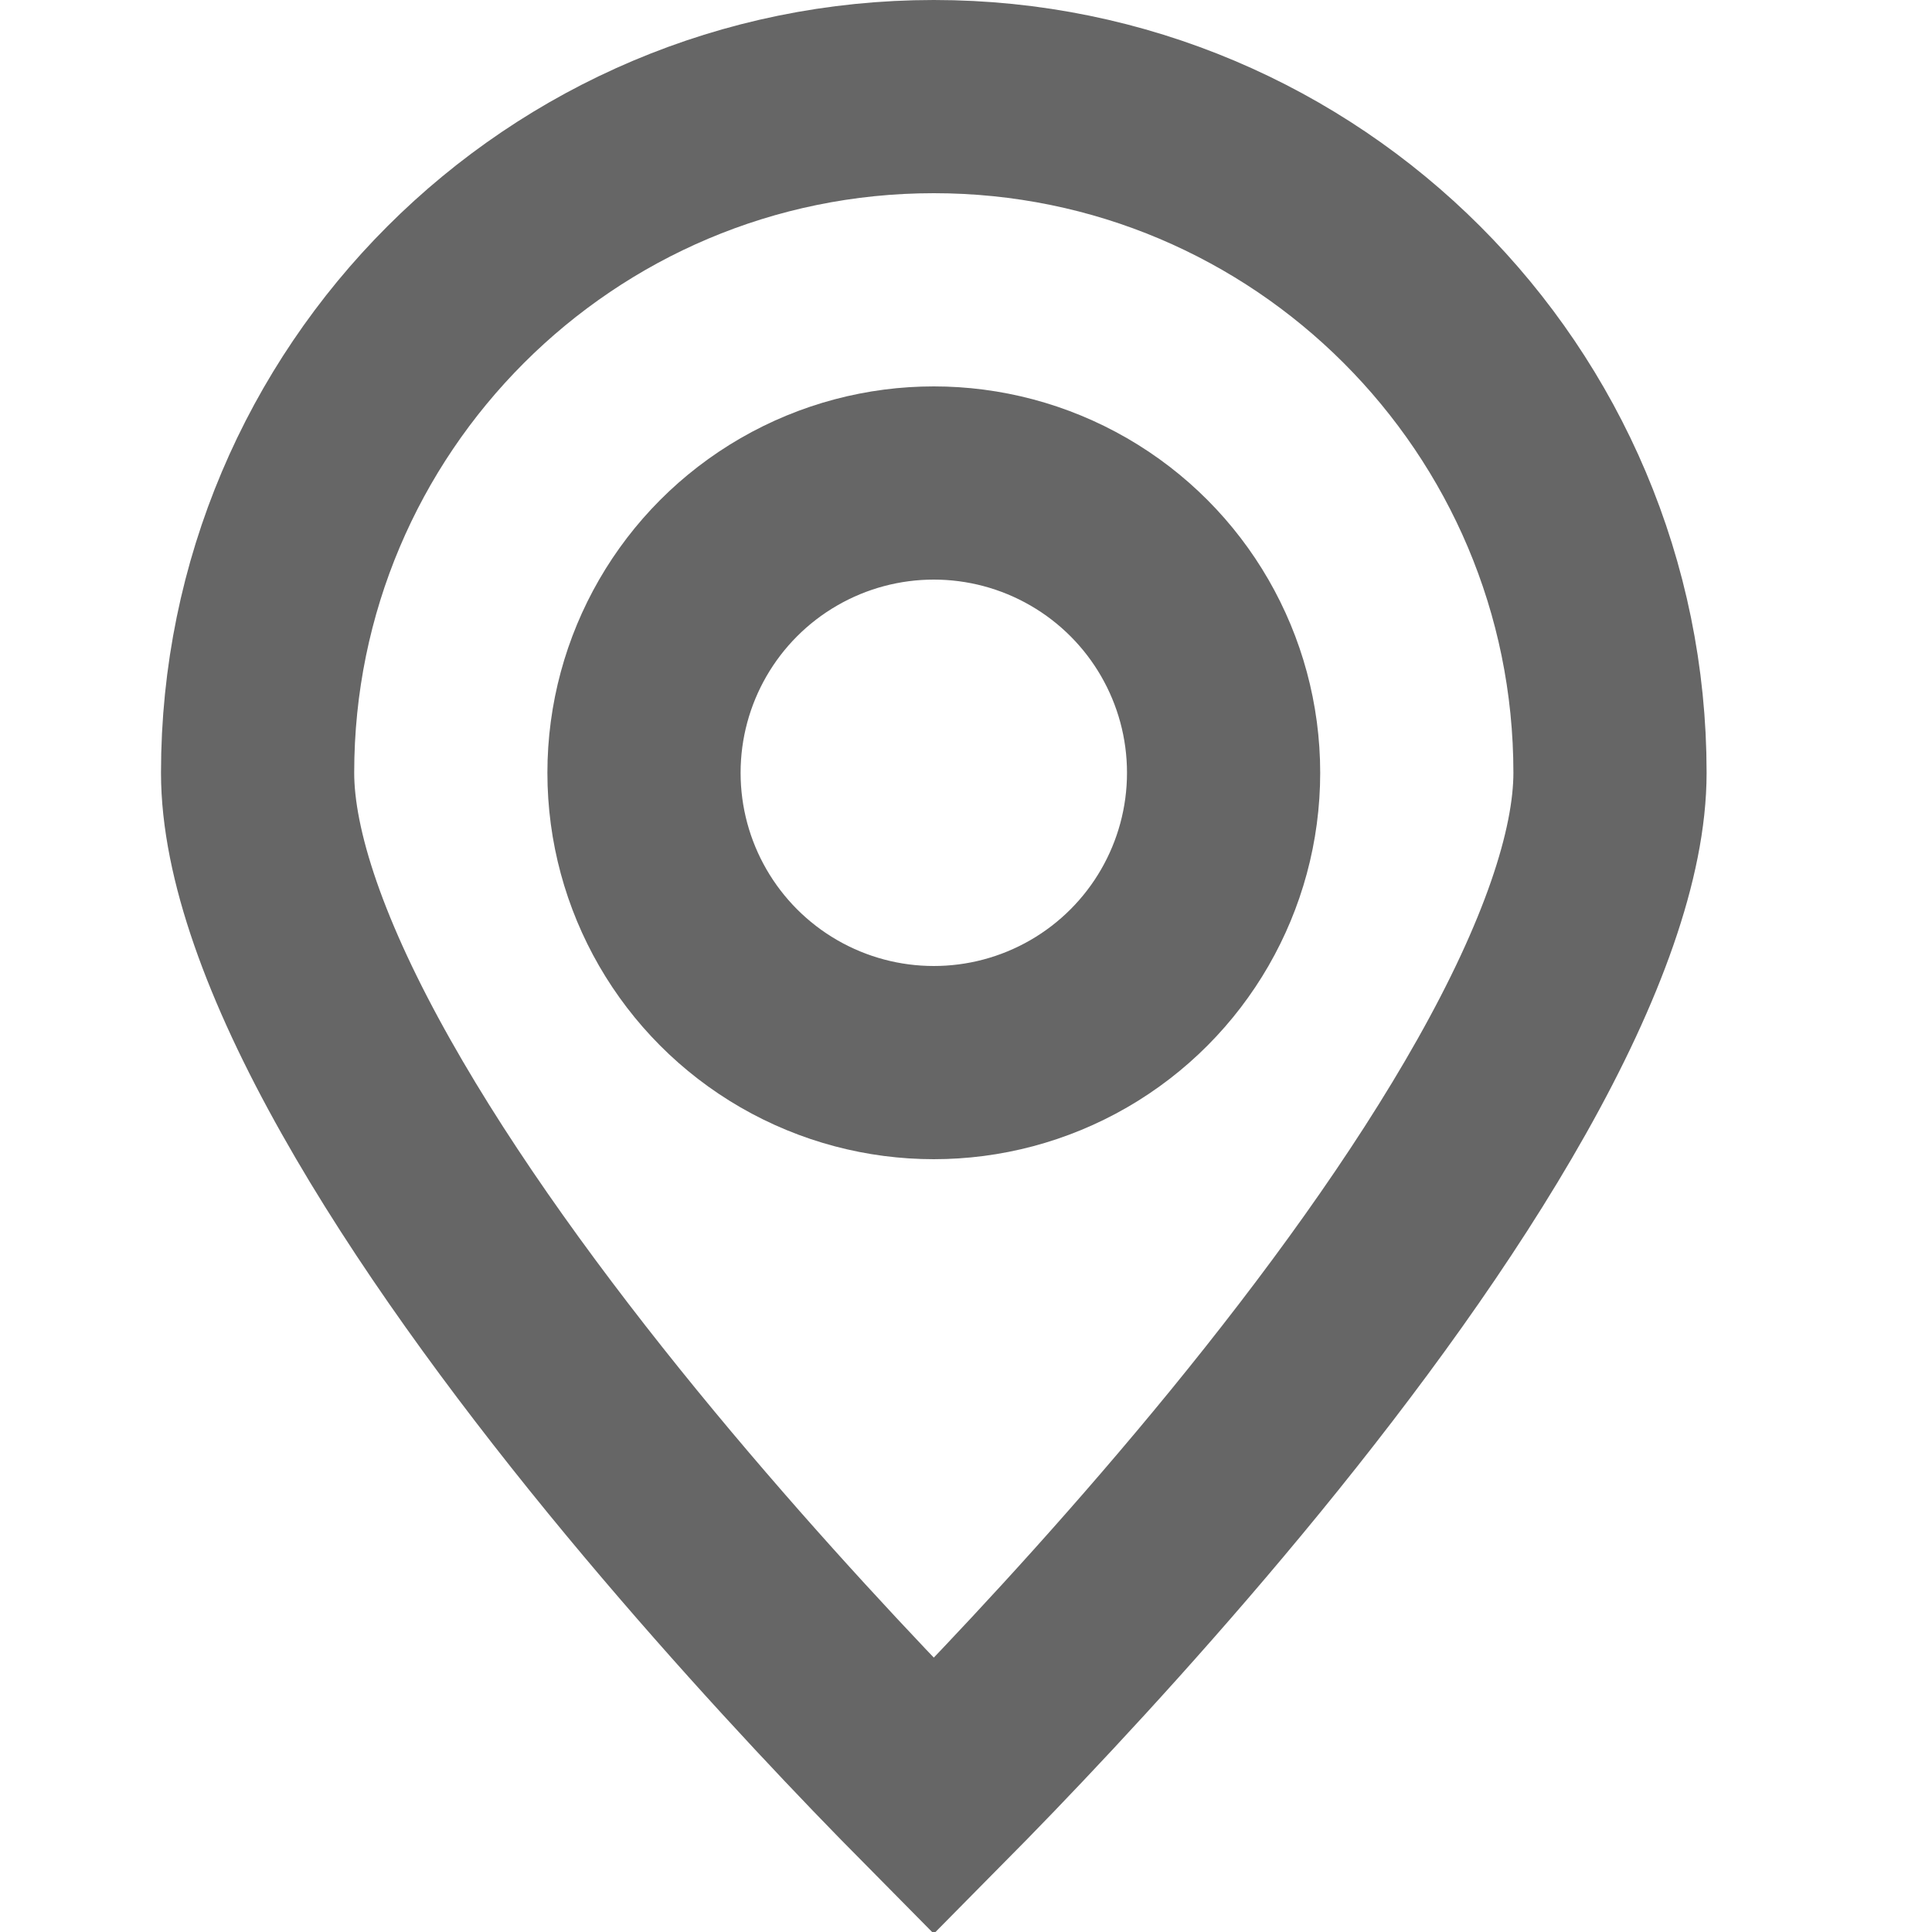
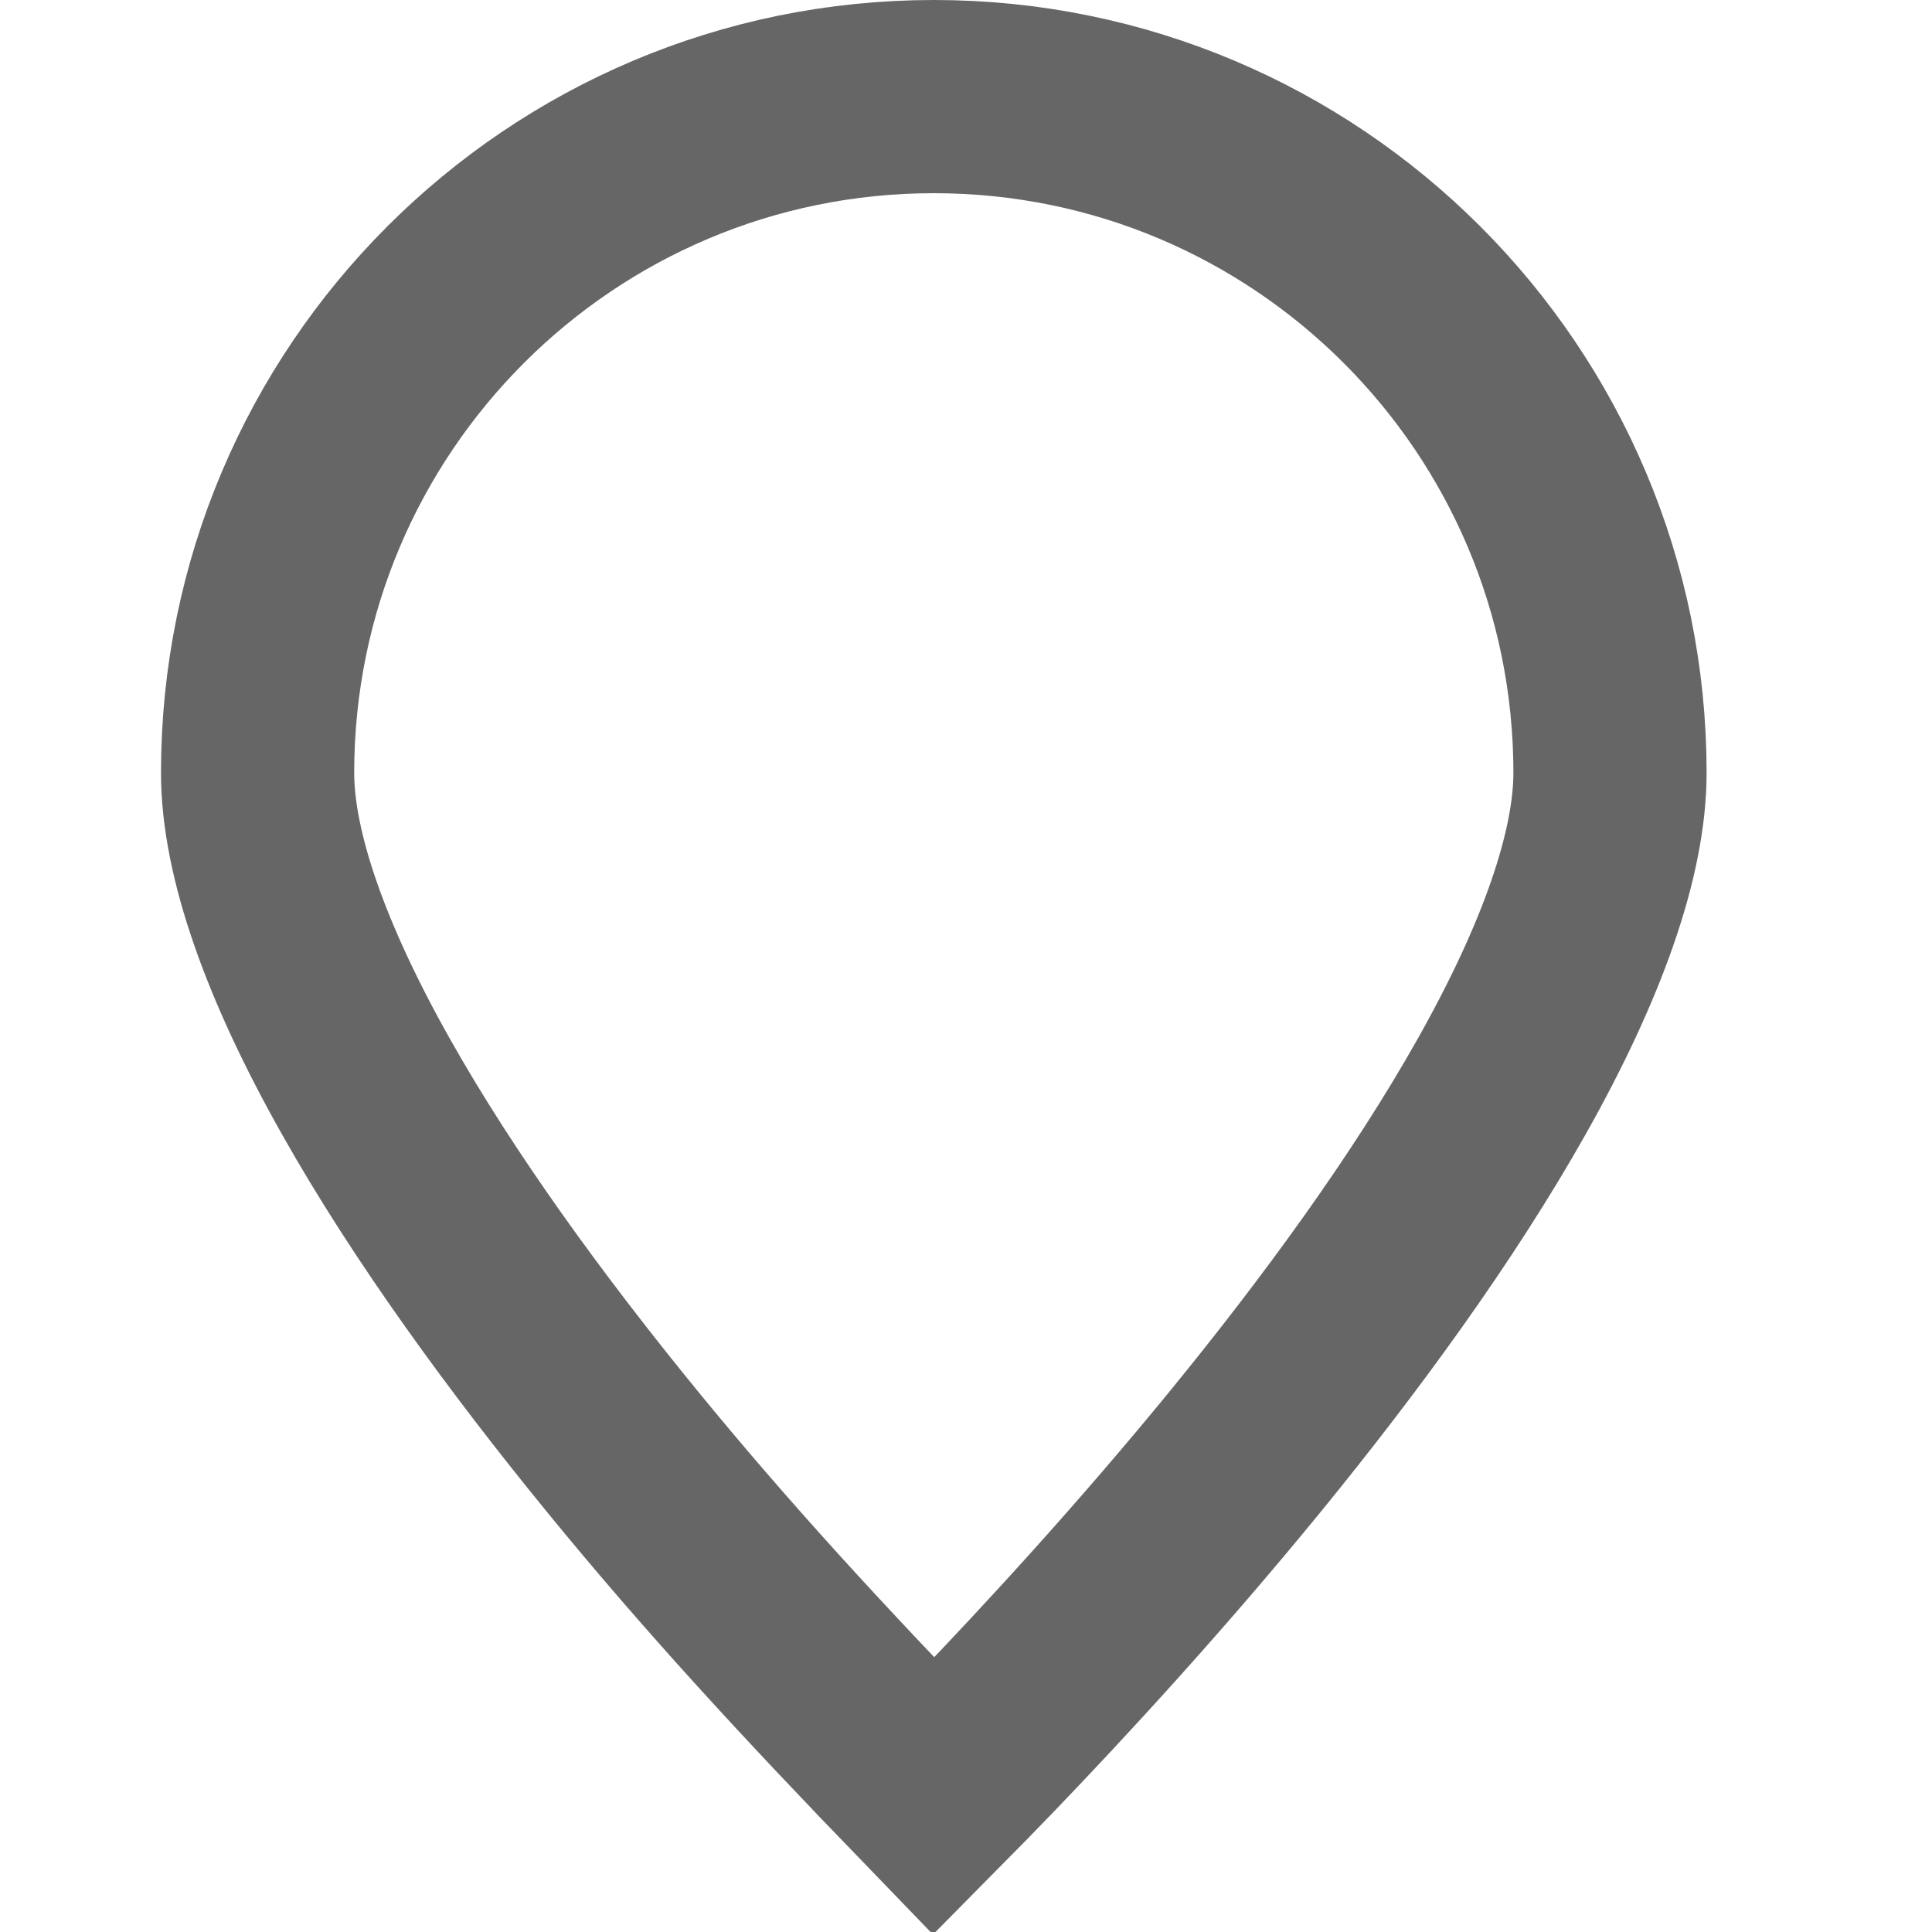
<svg xmlns="http://www.w3.org/2000/svg" width="24" height="24" viewBox="0 0 24 24" fill="none">
-   <path d="M20 9.6C20 10.61 19.526 11.951 18.654 13.498C17.801 15.013 16.648 16.588 15.471 18.029C14.297 19.465 13.12 20.743 12.235 21.664C12.001 21.907 11.787 22.126 11.6 22.315C11.413 22.126 11.199 21.907 10.965 21.664C10.08 20.743 8.903 19.465 7.729 18.029C6.552 16.588 5.399 15.013 4.546 13.498C3.674 11.951 3.2 10.61 3.2 9.6C3.2 4.961 6.961 1.2 11.6 1.2C16.239 1.2 20 4.961 20 9.6Z" stroke="#666666" stroke-width="2.4" />
-   <circle cx="11.6" cy="9.6" r="3.6" stroke="#666666" stroke-width="2.4" />
+   <path d="M20 9.6C20 10.61 19.526 11.951 18.654 13.498C17.801 15.013 16.648 16.588 15.471 18.029C14.297 19.465 13.12 20.743 12.235 21.664C12.001 21.907 11.787 22.126 11.6 22.315C10.08 20.743 8.903 19.465 7.729 18.029C6.552 16.588 5.399 15.013 4.546 13.498C3.674 11.951 3.2 10.61 3.2 9.6C3.2 4.961 6.961 1.2 11.6 1.2C16.239 1.2 20 4.961 20 9.6Z" stroke="#666666" stroke-width="2.4" />
</svg>